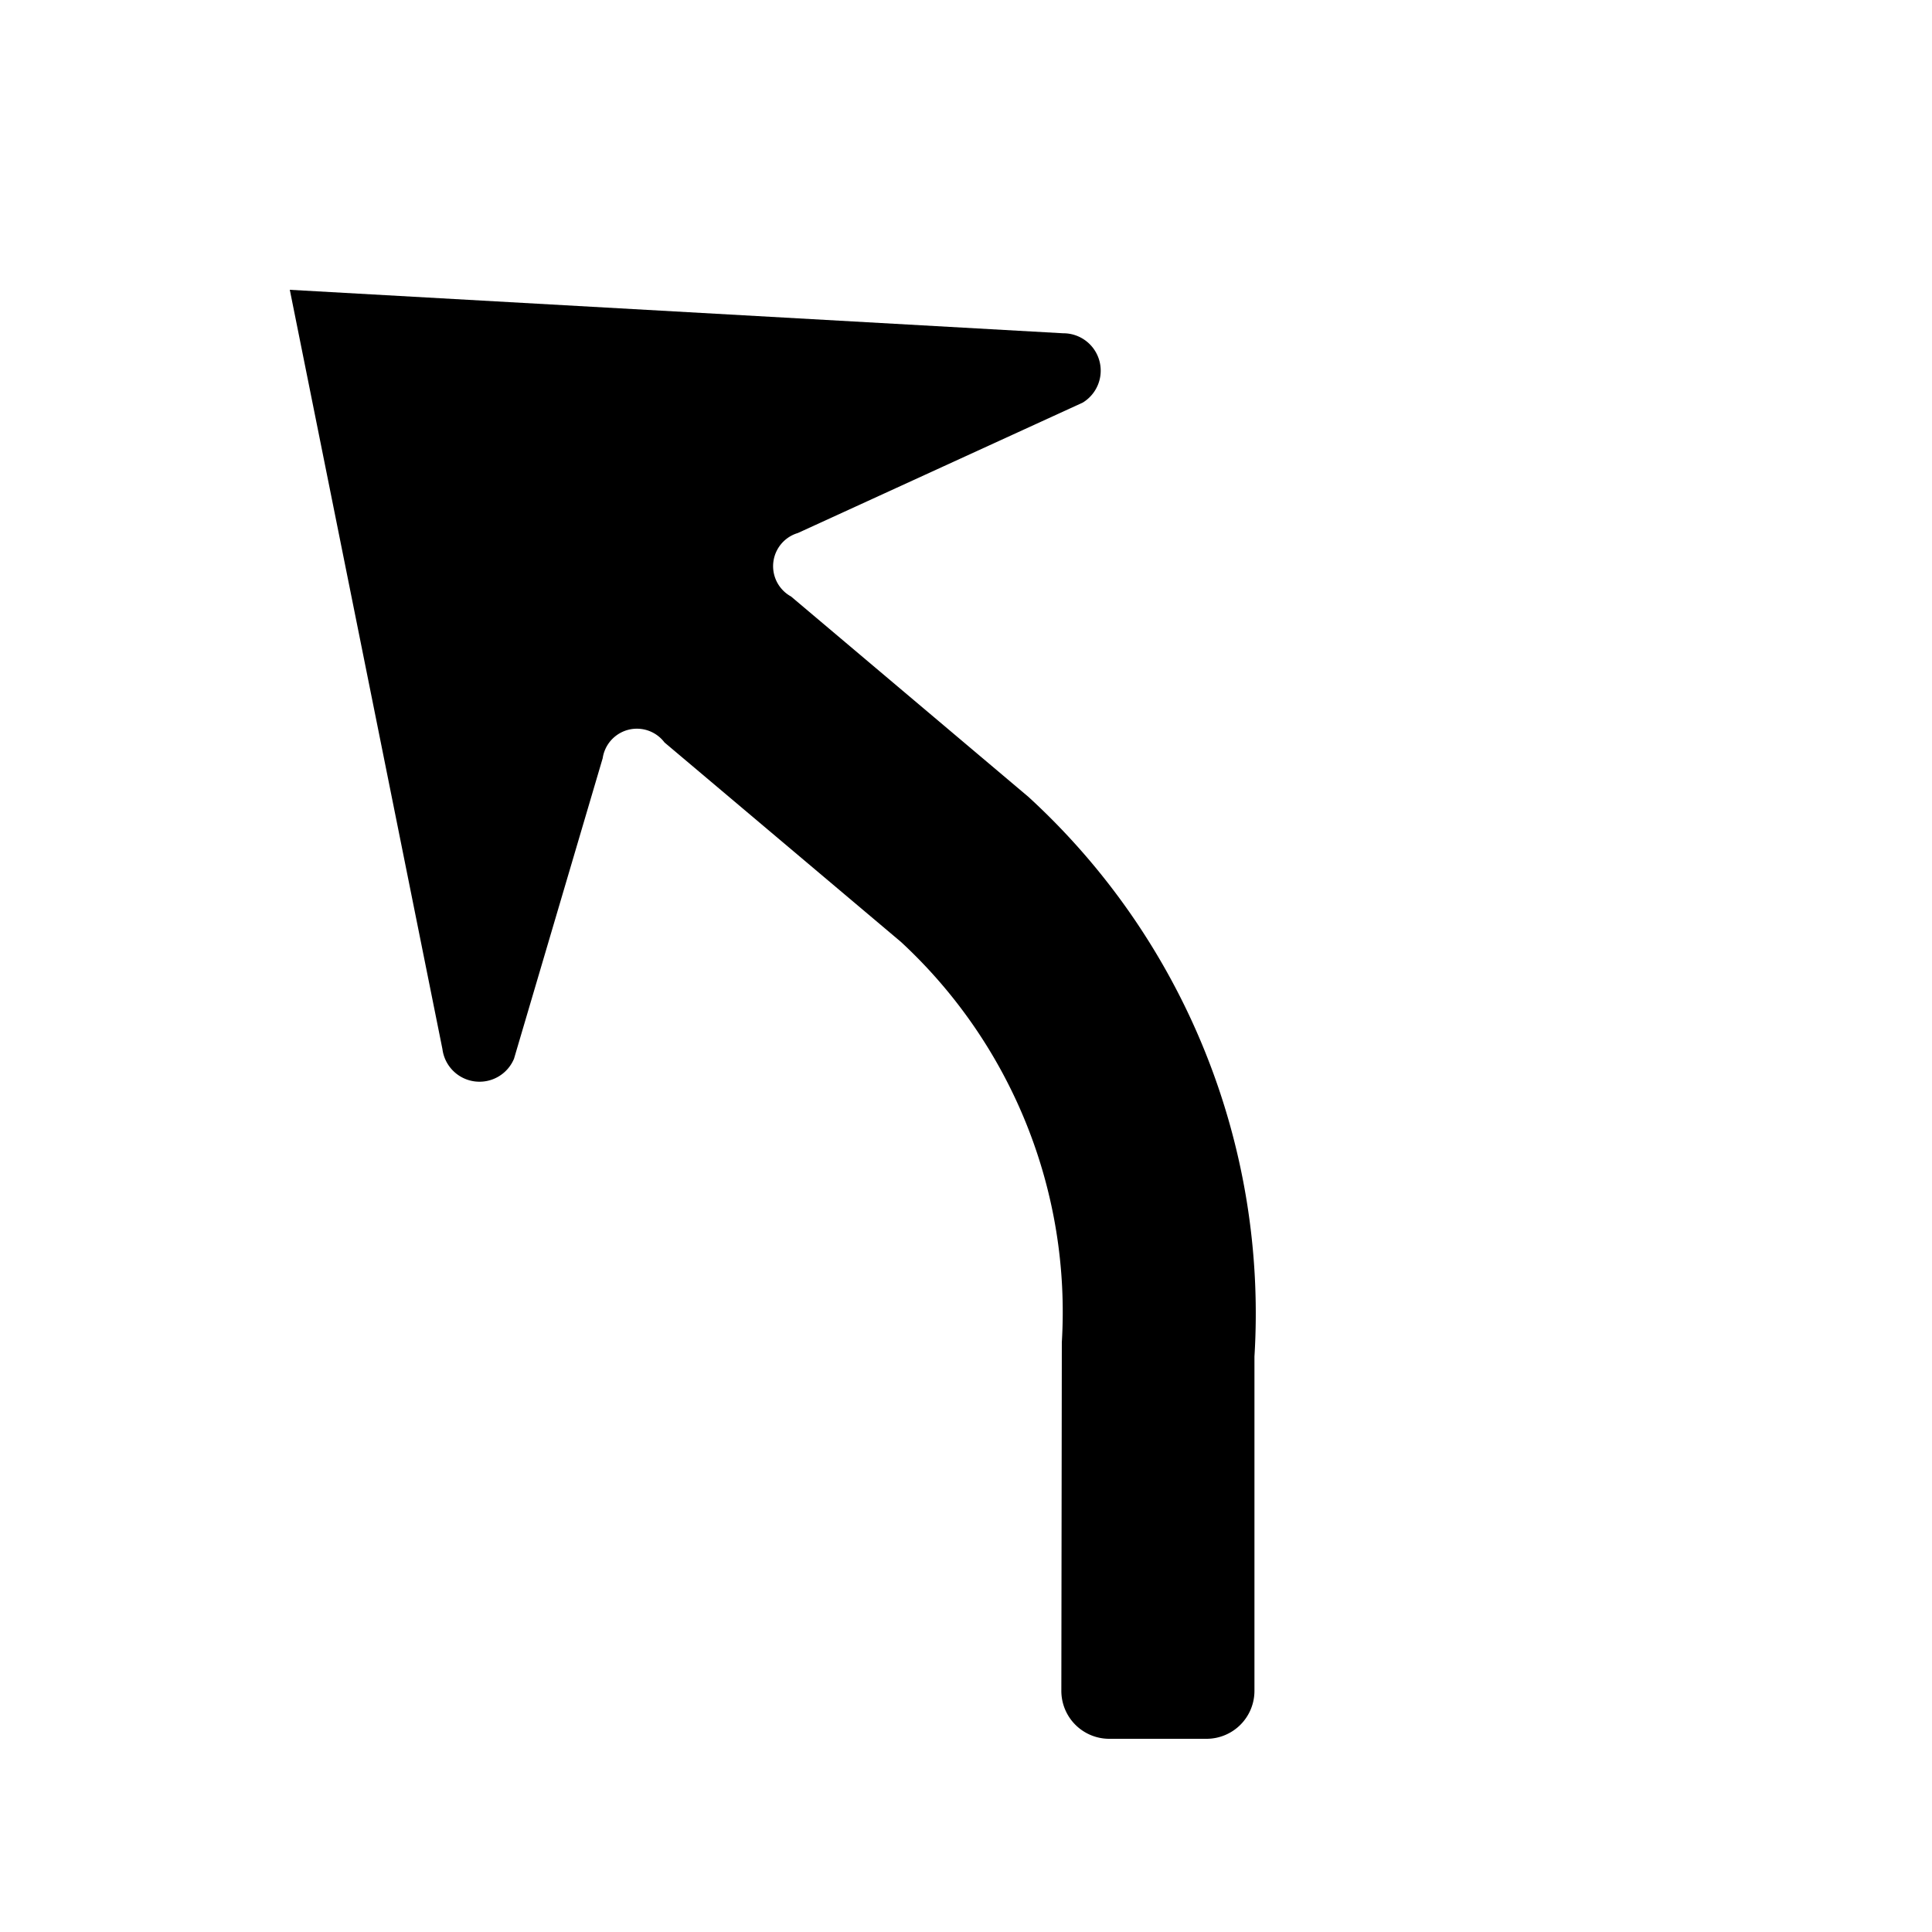
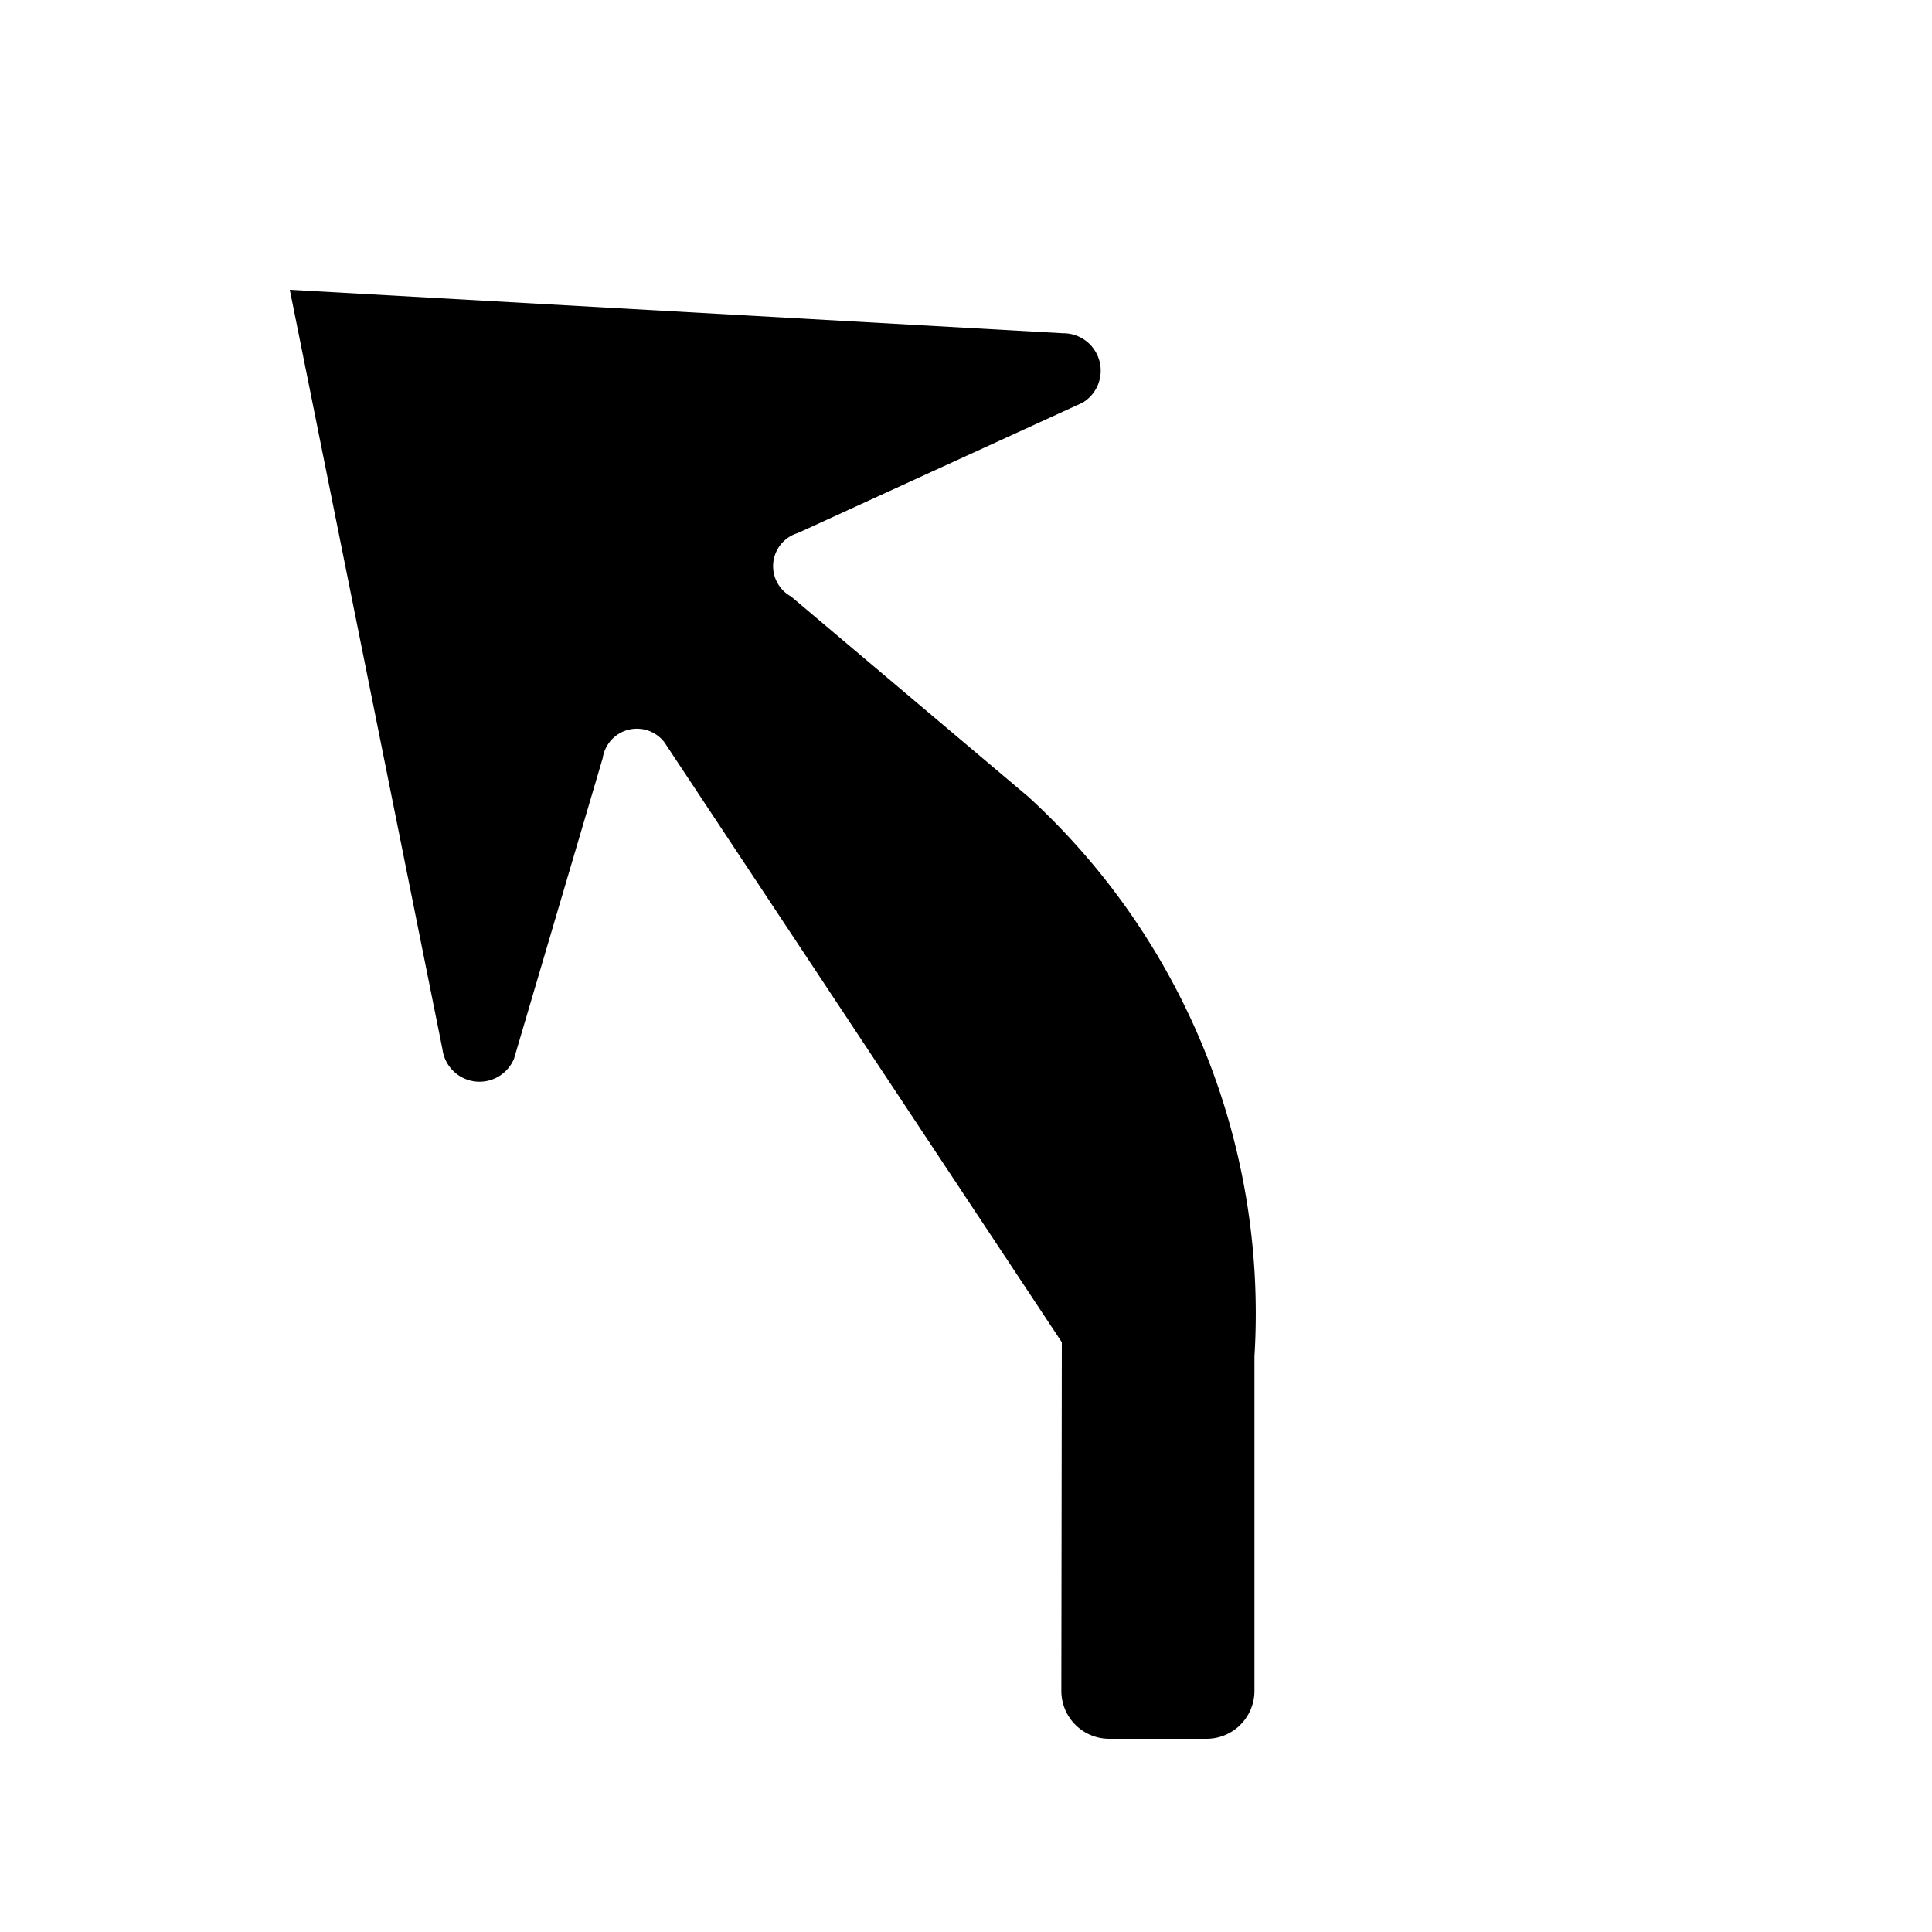
<svg xmlns="http://www.w3.org/2000/svg" id="WORKING_ICONS" data-name="WORKING ICONS" width="20" height="20" viewBox="0 0 20 20">
  <title>direction</title>
-   <path fill="#000000" d="M12.986,14.043v3.461A0.496,0.496,0,0,1,12.49,18H11.483a0.496,0.496,0,0,1-.496-0.497l0.005-3.608a5.218,5.218,0,0,0-1.665-4.144L6.879,7.686a0.358,0.358,0,0,0-.64.163l-0.918,3.111A0.387,0.387,0,0,1,4.58,10.86L3,3l8.005,0.45a0.387,0.387,0,0,1,.203.718L8.259,5.518a0.358,0.358,0,0,0-.07.657l2.457,2.074A7.252,7.252,0,0,1,12.986,14.043Z" />
+   <path fill="#000000" d="M12.986,14.043v3.461A0.496,0.496,0,0,1,12.49,18H11.483a0.496,0.496,0,0,1-.496-0.497l0.005-3.608L6.879,7.686a0.358,0.358,0,0,0-.64.163l-0.918,3.111A0.387,0.387,0,0,1,4.58,10.86L3,3l8.005,0.45a0.387,0.387,0,0,1,.203.718L8.259,5.518a0.358,0.358,0,0,0-.07.657l2.457,2.074A7.252,7.252,0,0,1,12.986,14.043Z" />
</svg>